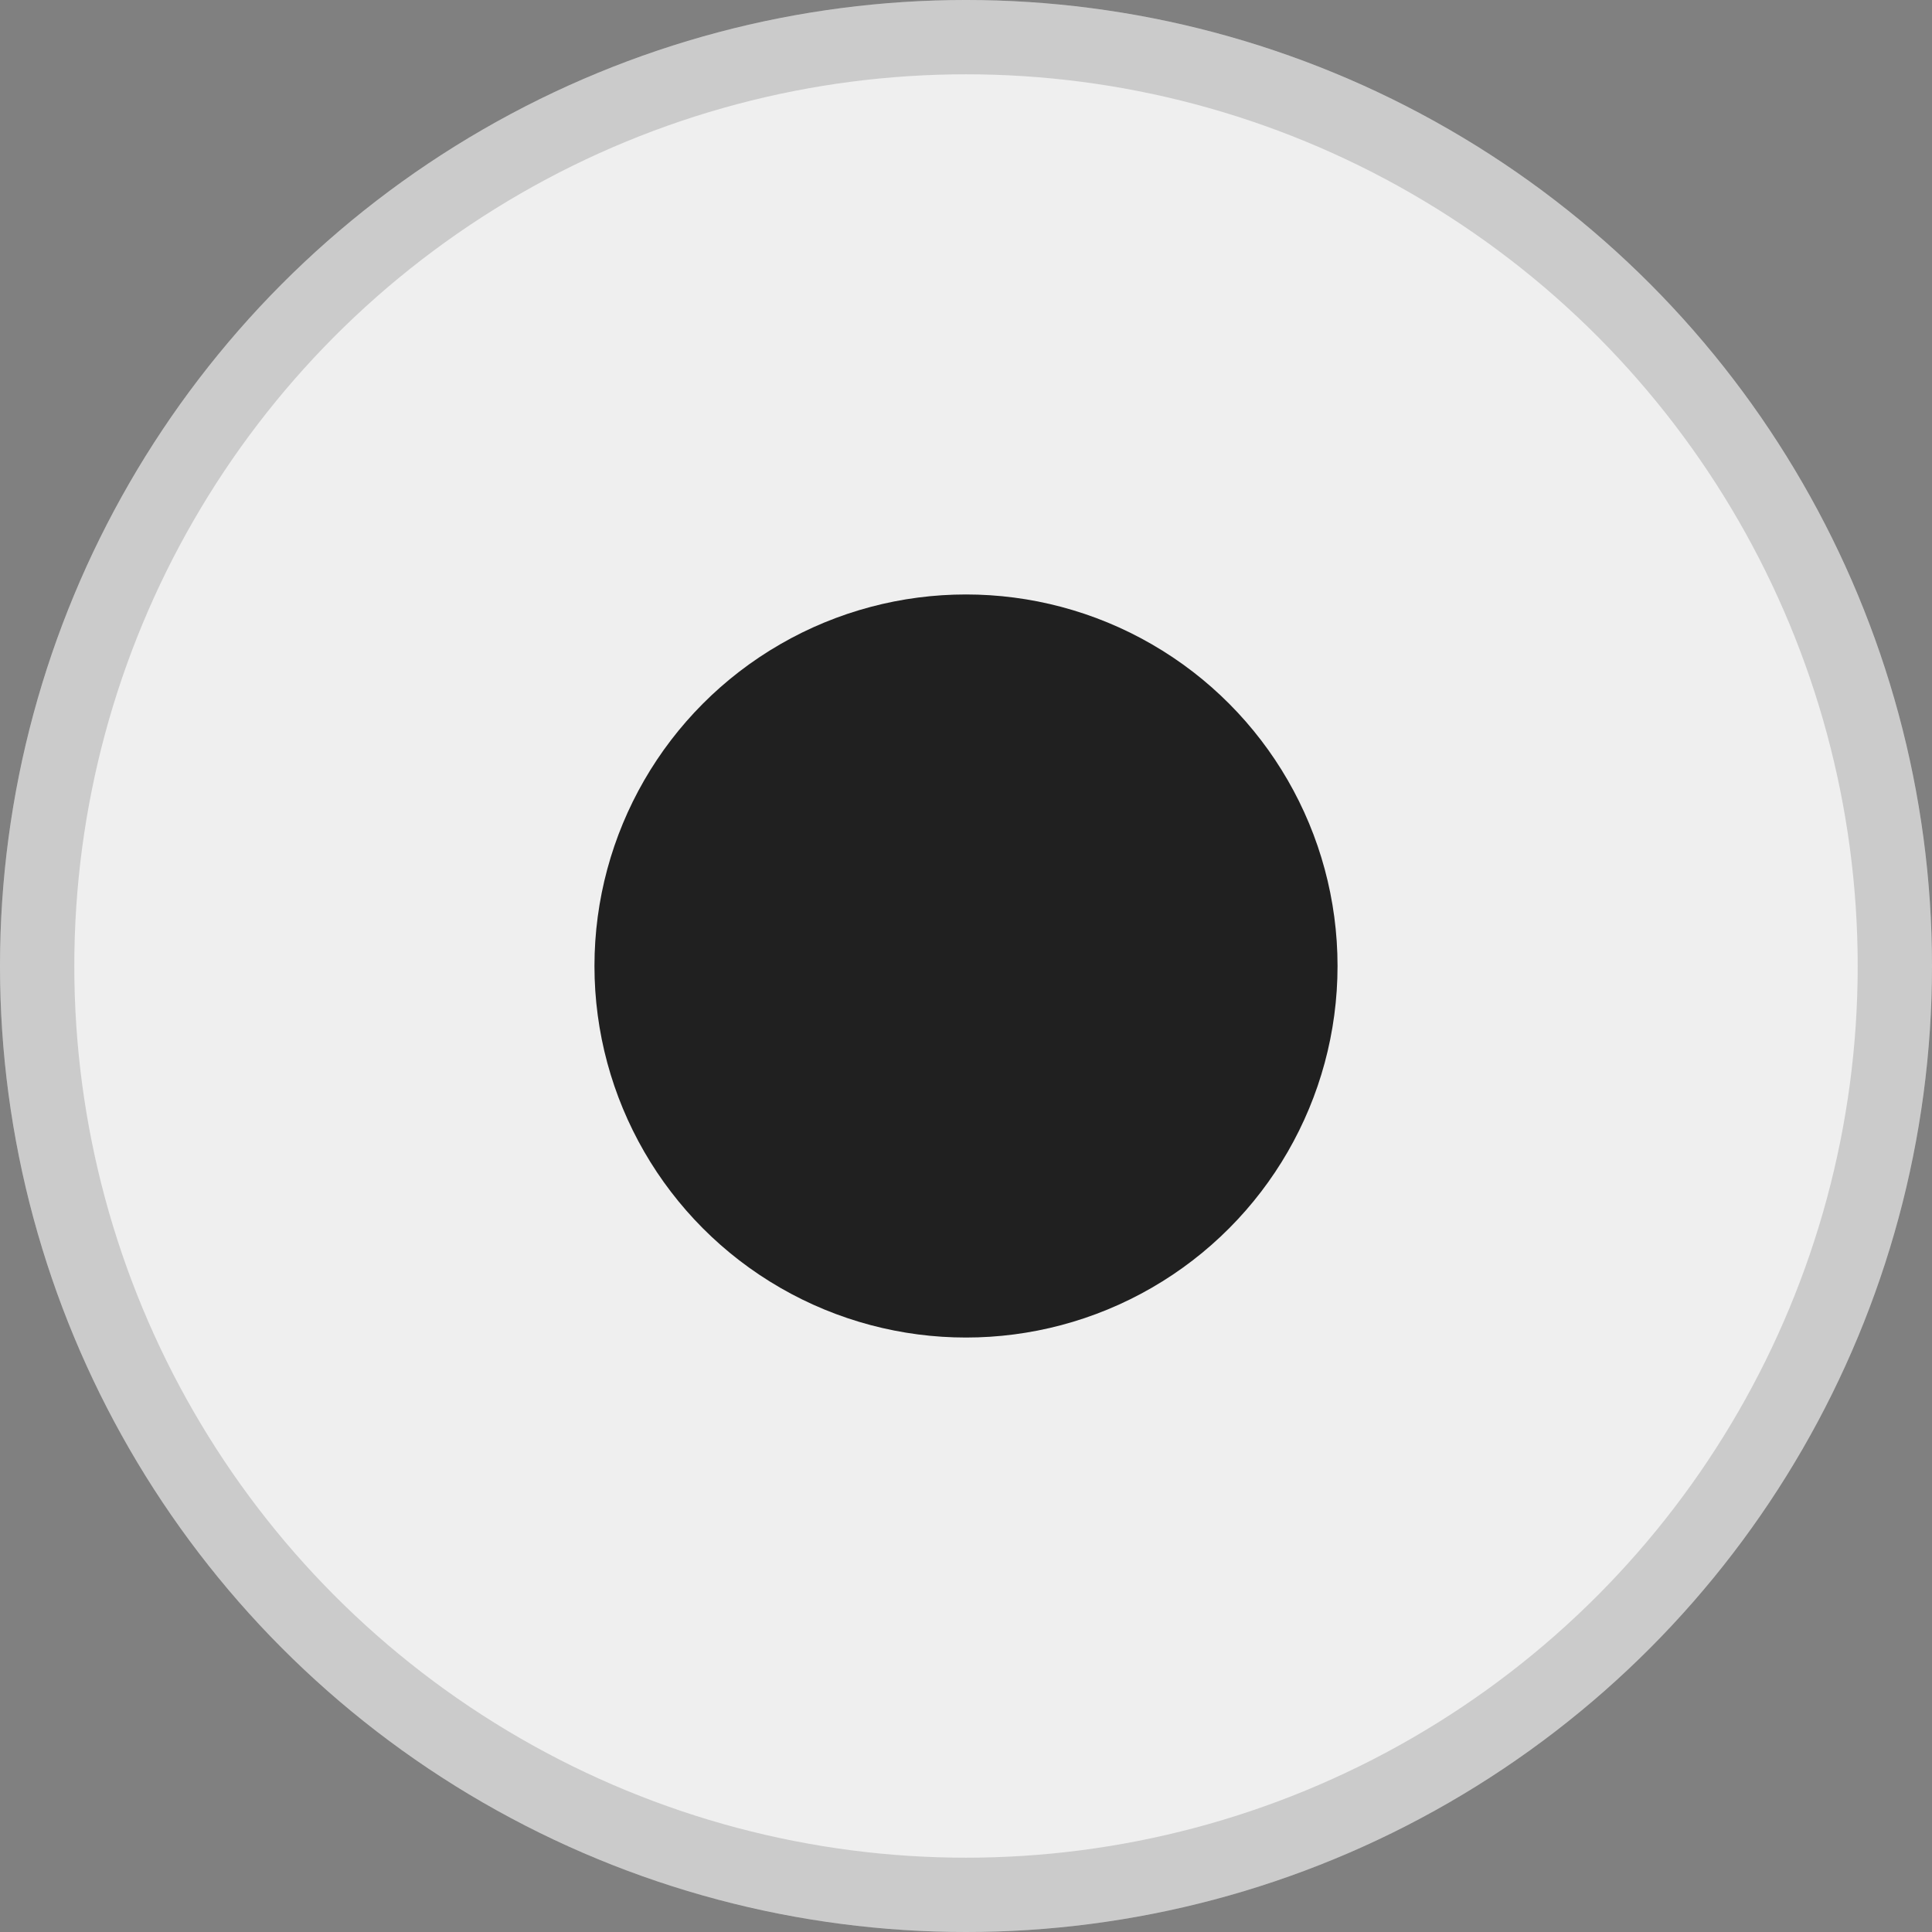
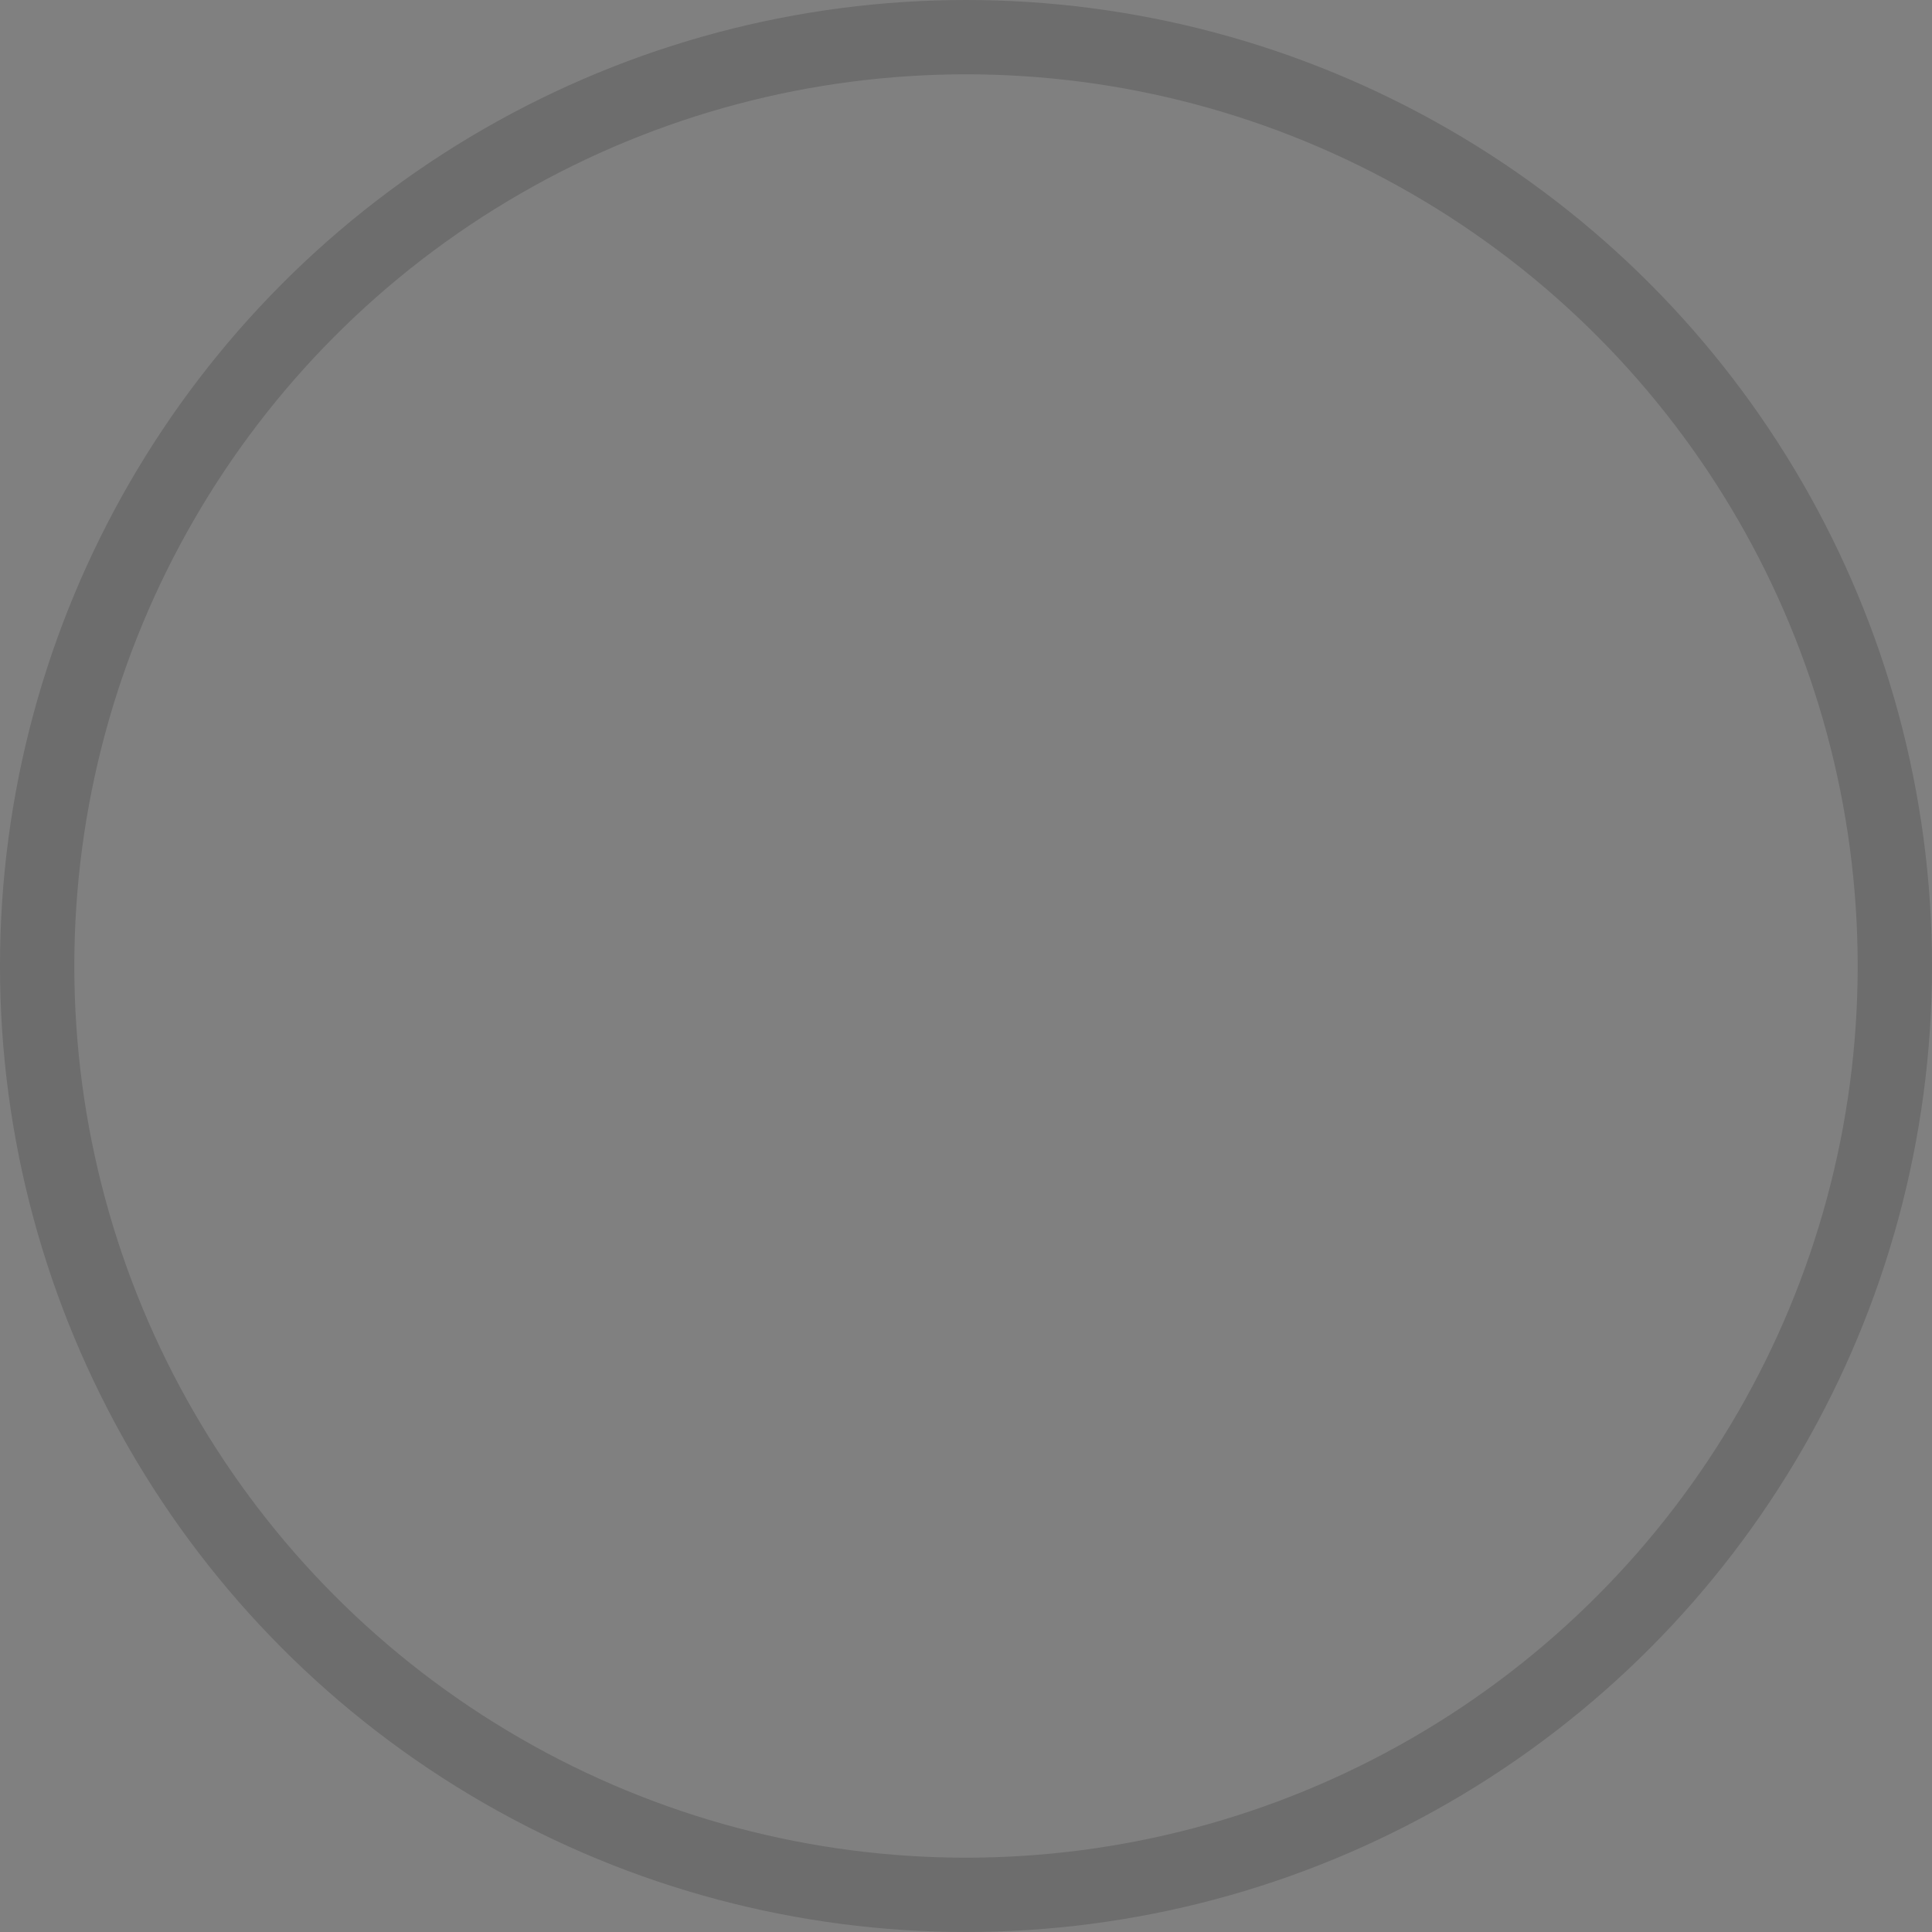
<svg xmlns="http://www.w3.org/2000/svg" width="26" height="26" viewBox="0 0 26 26" fill="none">
  <rect x="0" y="0" width="26" height="26" fill="#808080" stroke="none" />
-   <circle cx="13" cy="13" r="13" fill="#EFEFEF" />
  <circle cx="13" cy="13" r="12.5" stroke="black" stroke-opacity="0.15" />
-   <circle cx="13" cy="13" r="5" fill="#202020" />
</svg>